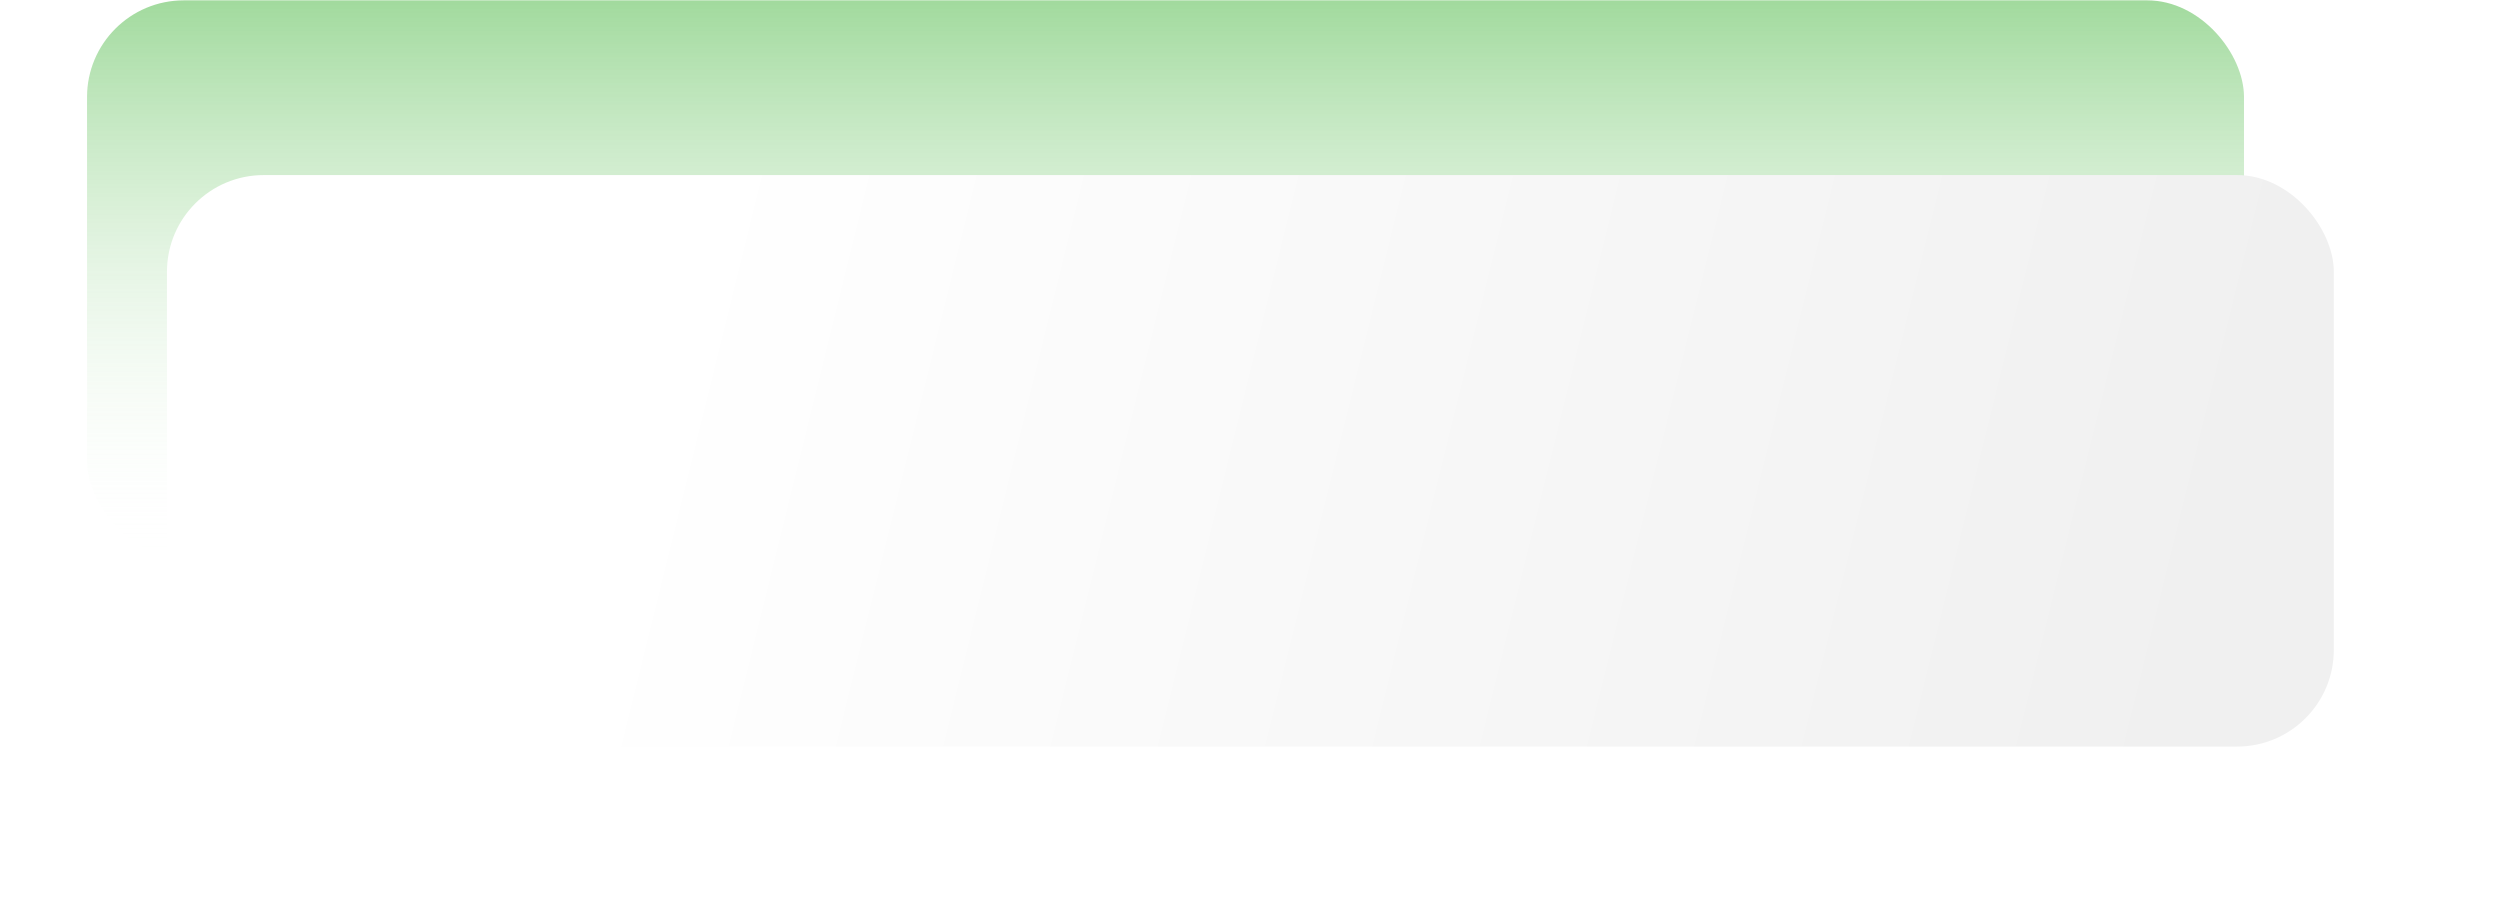
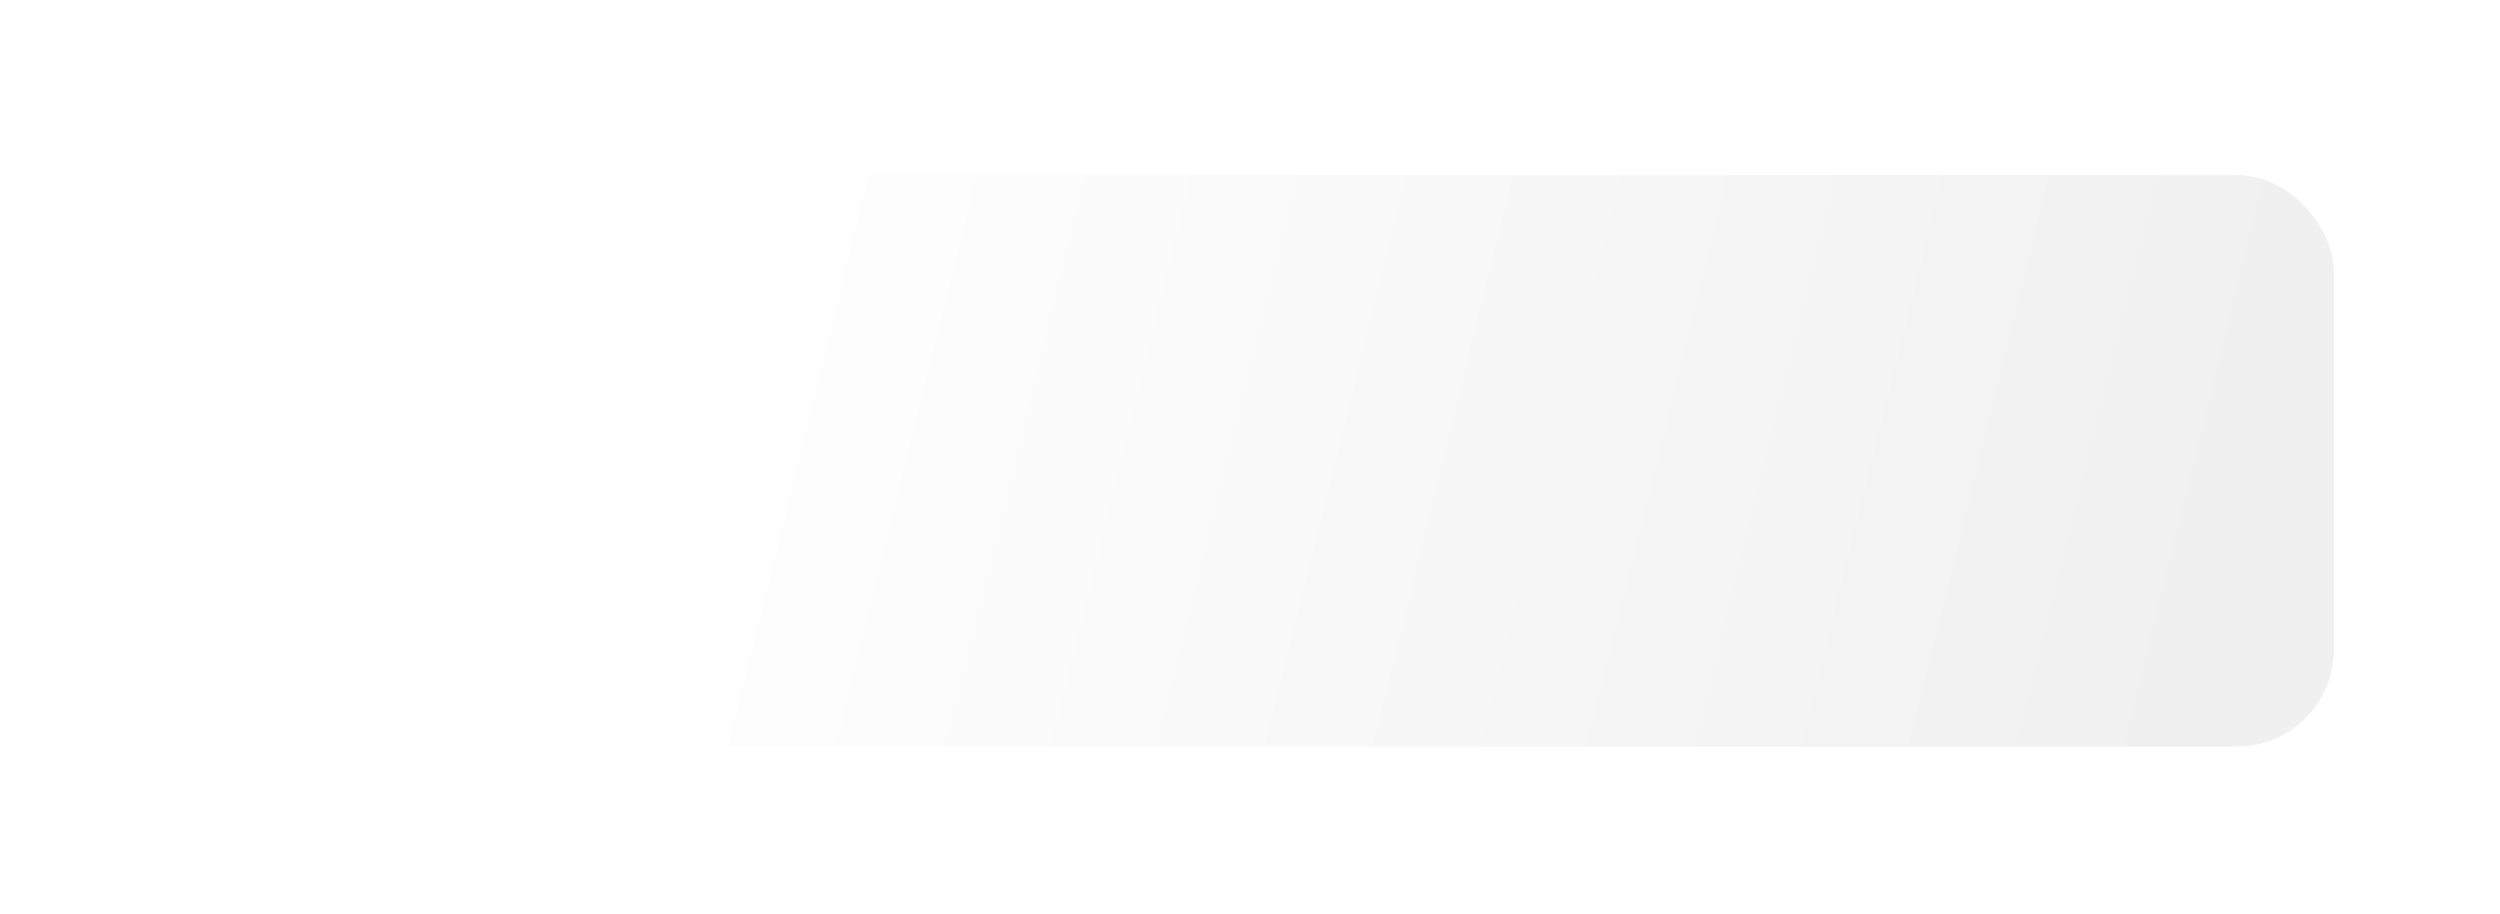
<svg xmlns="http://www.w3.org/2000/svg" width="517" height="189" viewBox="0 0 517 189" fill="none">
-   <rect opacity="0.5" x="18" y="0.074" width="446.059" height="115.223" rx="20" fill="url(#paint0_linear_14292_1263)" />
  <g filter="url(#filter0_d_14292_1263)">
    <rect x="34.527" y="19.207" width="448.105" height="118.184" rx="20" fill="url(#paint1_linear_14292_1263)" />
  </g>
  <defs>
    <filter id="filter0_d_14292_1263" x="0.527" y="2.207" width="516.105" height="186.184" filterUnits="userSpaceOnUse" color-interpolation-filters="sRGB">
      <feFlood flood-opacity="0" result="BackgroundImageFix" />
      <feColorMatrix in="SourceAlpha" type="matrix" values="0 0 0 0 0 0 0 0 0 0 0 0 0 0 0 0 0 0 127 0" result="hardAlpha" />
      <feOffset dy="17" />
      <feGaussianBlur stdDeviation="17" />
      <feComposite in2="hardAlpha" operator="out" />
      <feColorMatrix type="matrix" values="0 0 0 0 0 0 0 0 0 0 0 0 0 0 0 0 0 0 0.25 0" />
      <feBlend mode="normal" in2="BackgroundImageFix" result="effect1_dropShadow_14292_1263" />
      <feBlend mode="normal" in="SourceGraphic" in2="effect1_dropShadow_14292_1263" result="shape" />
    </filter>
    <linearGradient id="paint0_linear_14292_1263" x1="241.029" y1="0.074" x2="241.029" y2="115.297" gradientUnits="userSpaceOnUse">
      <stop stop-color="#43B53B" />
      <stop offset="1" stop-color="white" stop-opacity="0" />
    </linearGradient>
    <linearGradient id="paint1_linear_14292_1263" x1="139.474" y1="47.81" x2="453.2" y2="125.167" gradientUnits="userSpaceOnUse">
      <stop stop-color="white" />
      <stop offset="1" stop-color="#F0F0F0" />
    </linearGradient>
  </defs>
</svg>